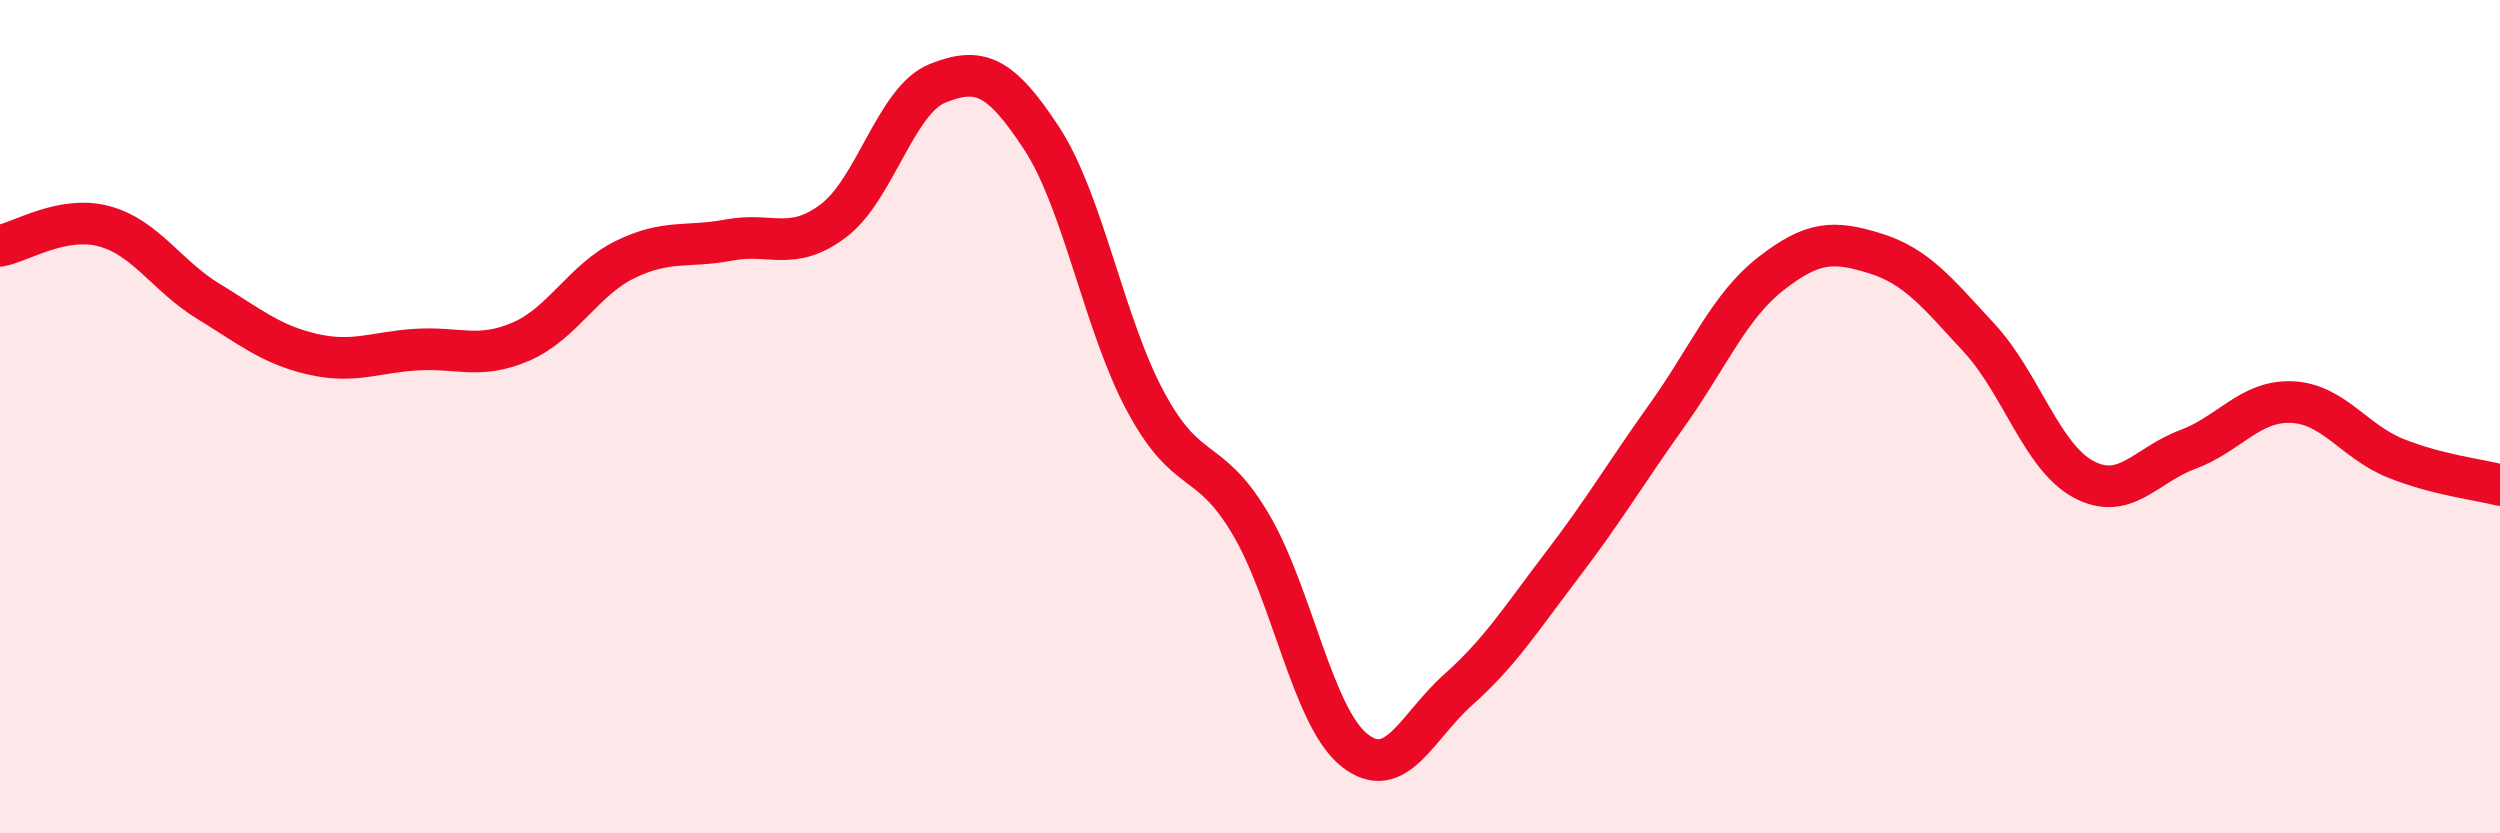
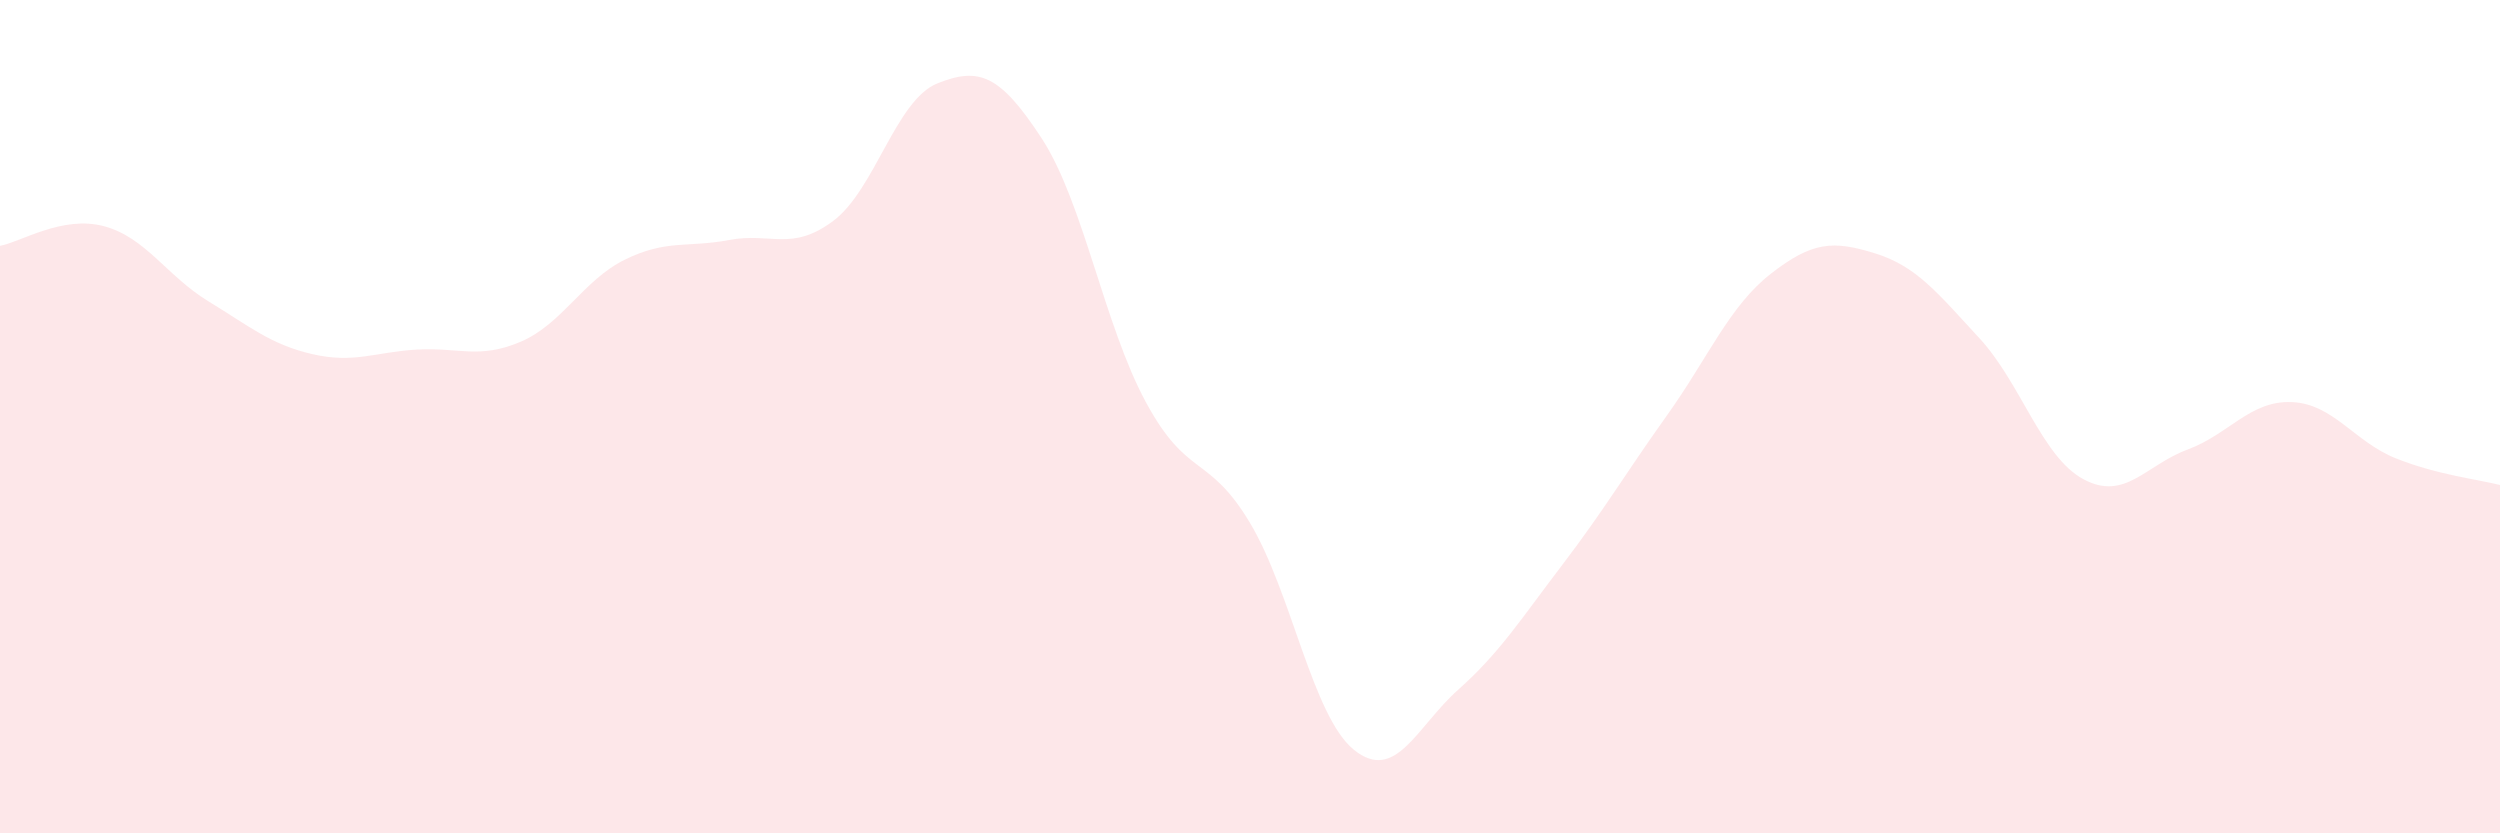
<svg xmlns="http://www.w3.org/2000/svg" width="60" height="20" viewBox="0 0 60 20">
  <path d="M 0,5.9 C 0.5,5.81 1.5,5.16 2.5,5.43 C 3.5,5.7 4,6.62 5,7.23 C 6,7.84 6.5,8.27 7.5,8.5 C 8.5,8.73 9,8.45 10,8.39 C 11,8.33 11.5,8.63 12.5,8.2 C 13.5,7.77 14,6.72 15,6.23 C 16,5.74 16.5,5.95 17.5,5.76 C 18.5,5.57 19,6.05 20,5.3 C 21,4.55 21.5,2.4 22.5,2 C 23.5,1.6 24,1.79 25,3.32 C 26,4.85 26.5,7.8 27.5,9.65 C 28.5,11.5 29,10.88 30,12.55 C 31,14.22 31.5,17.2 32.5,18 C 33.5,18.8 34,17.44 35,16.55 C 36,15.66 36.5,14.86 37.5,13.55 C 38.5,12.24 39,11.38 40,9.98 C 41,8.58 41.5,7.35 42.5,6.57 C 43.5,5.79 44,5.77 45,6.08 C 46,6.39 46.5,7.03 47.5,8.11 C 48.5,9.19 49,10.96 50,11.5 C 51,12.04 51.5,11.16 52.5,10.79 C 53.5,10.42 54,9.61 55,9.65 C 56,9.69 56.5,10.6 57.5,11 C 58.5,11.4 59.5,11.51 60,11.64L60 20L0 20Z" fill="#EB0A25" opacity="0.1" stroke-linecap="round" stroke-linejoin="round" />
-   <path d="M 0,5.9 C 0.5,5.81 1.5,5.16 2.5,5.43 C 3.5,5.7 4,6.62 5,7.23 C 6,7.84 6.5,8.27 7.5,8.5 C 8.5,8.73 9,8.45 10,8.39 C 11,8.33 11.5,8.63 12.5,8.2 C 13.5,7.77 14,6.72 15,6.23 C 16,5.74 16.5,5.95 17.5,5.76 C 18.5,5.57 19,6.05 20,5.3 C 21,4.55 21.5,2.4 22.5,2 C 23.5,1.6 24,1.79 25,3.32 C 26,4.85 26.5,7.8 27.5,9.65 C 28.5,11.5 29,10.88 30,12.55 C 31,14.22 31.5,17.2 32.5,18 C 33.5,18.8 34,17.44 35,16.55 C 36,15.66 36.5,14.86 37.5,13.55 C 38.5,12.24 39,11.38 40,9.98 C 41,8.58 41.5,7.35 42.5,6.57 C 43.5,5.79 44,5.77 45,6.08 C 46,6.39 46.5,7.03 47.5,8.11 C 48.5,9.19 49,10.96 50,11.5 C 51,12.04 51.5,11.16 52.5,10.79 C 53.5,10.42 54,9.61 55,9.65 C 56,9.69 56.5,10.6 57.5,11 C 58.5,11.4 59.5,11.51 60,11.64" stroke="#EB0A25" stroke-width="1" fill="none" stroke-linecap="round" stroke-linejoin="round" />
</svg>